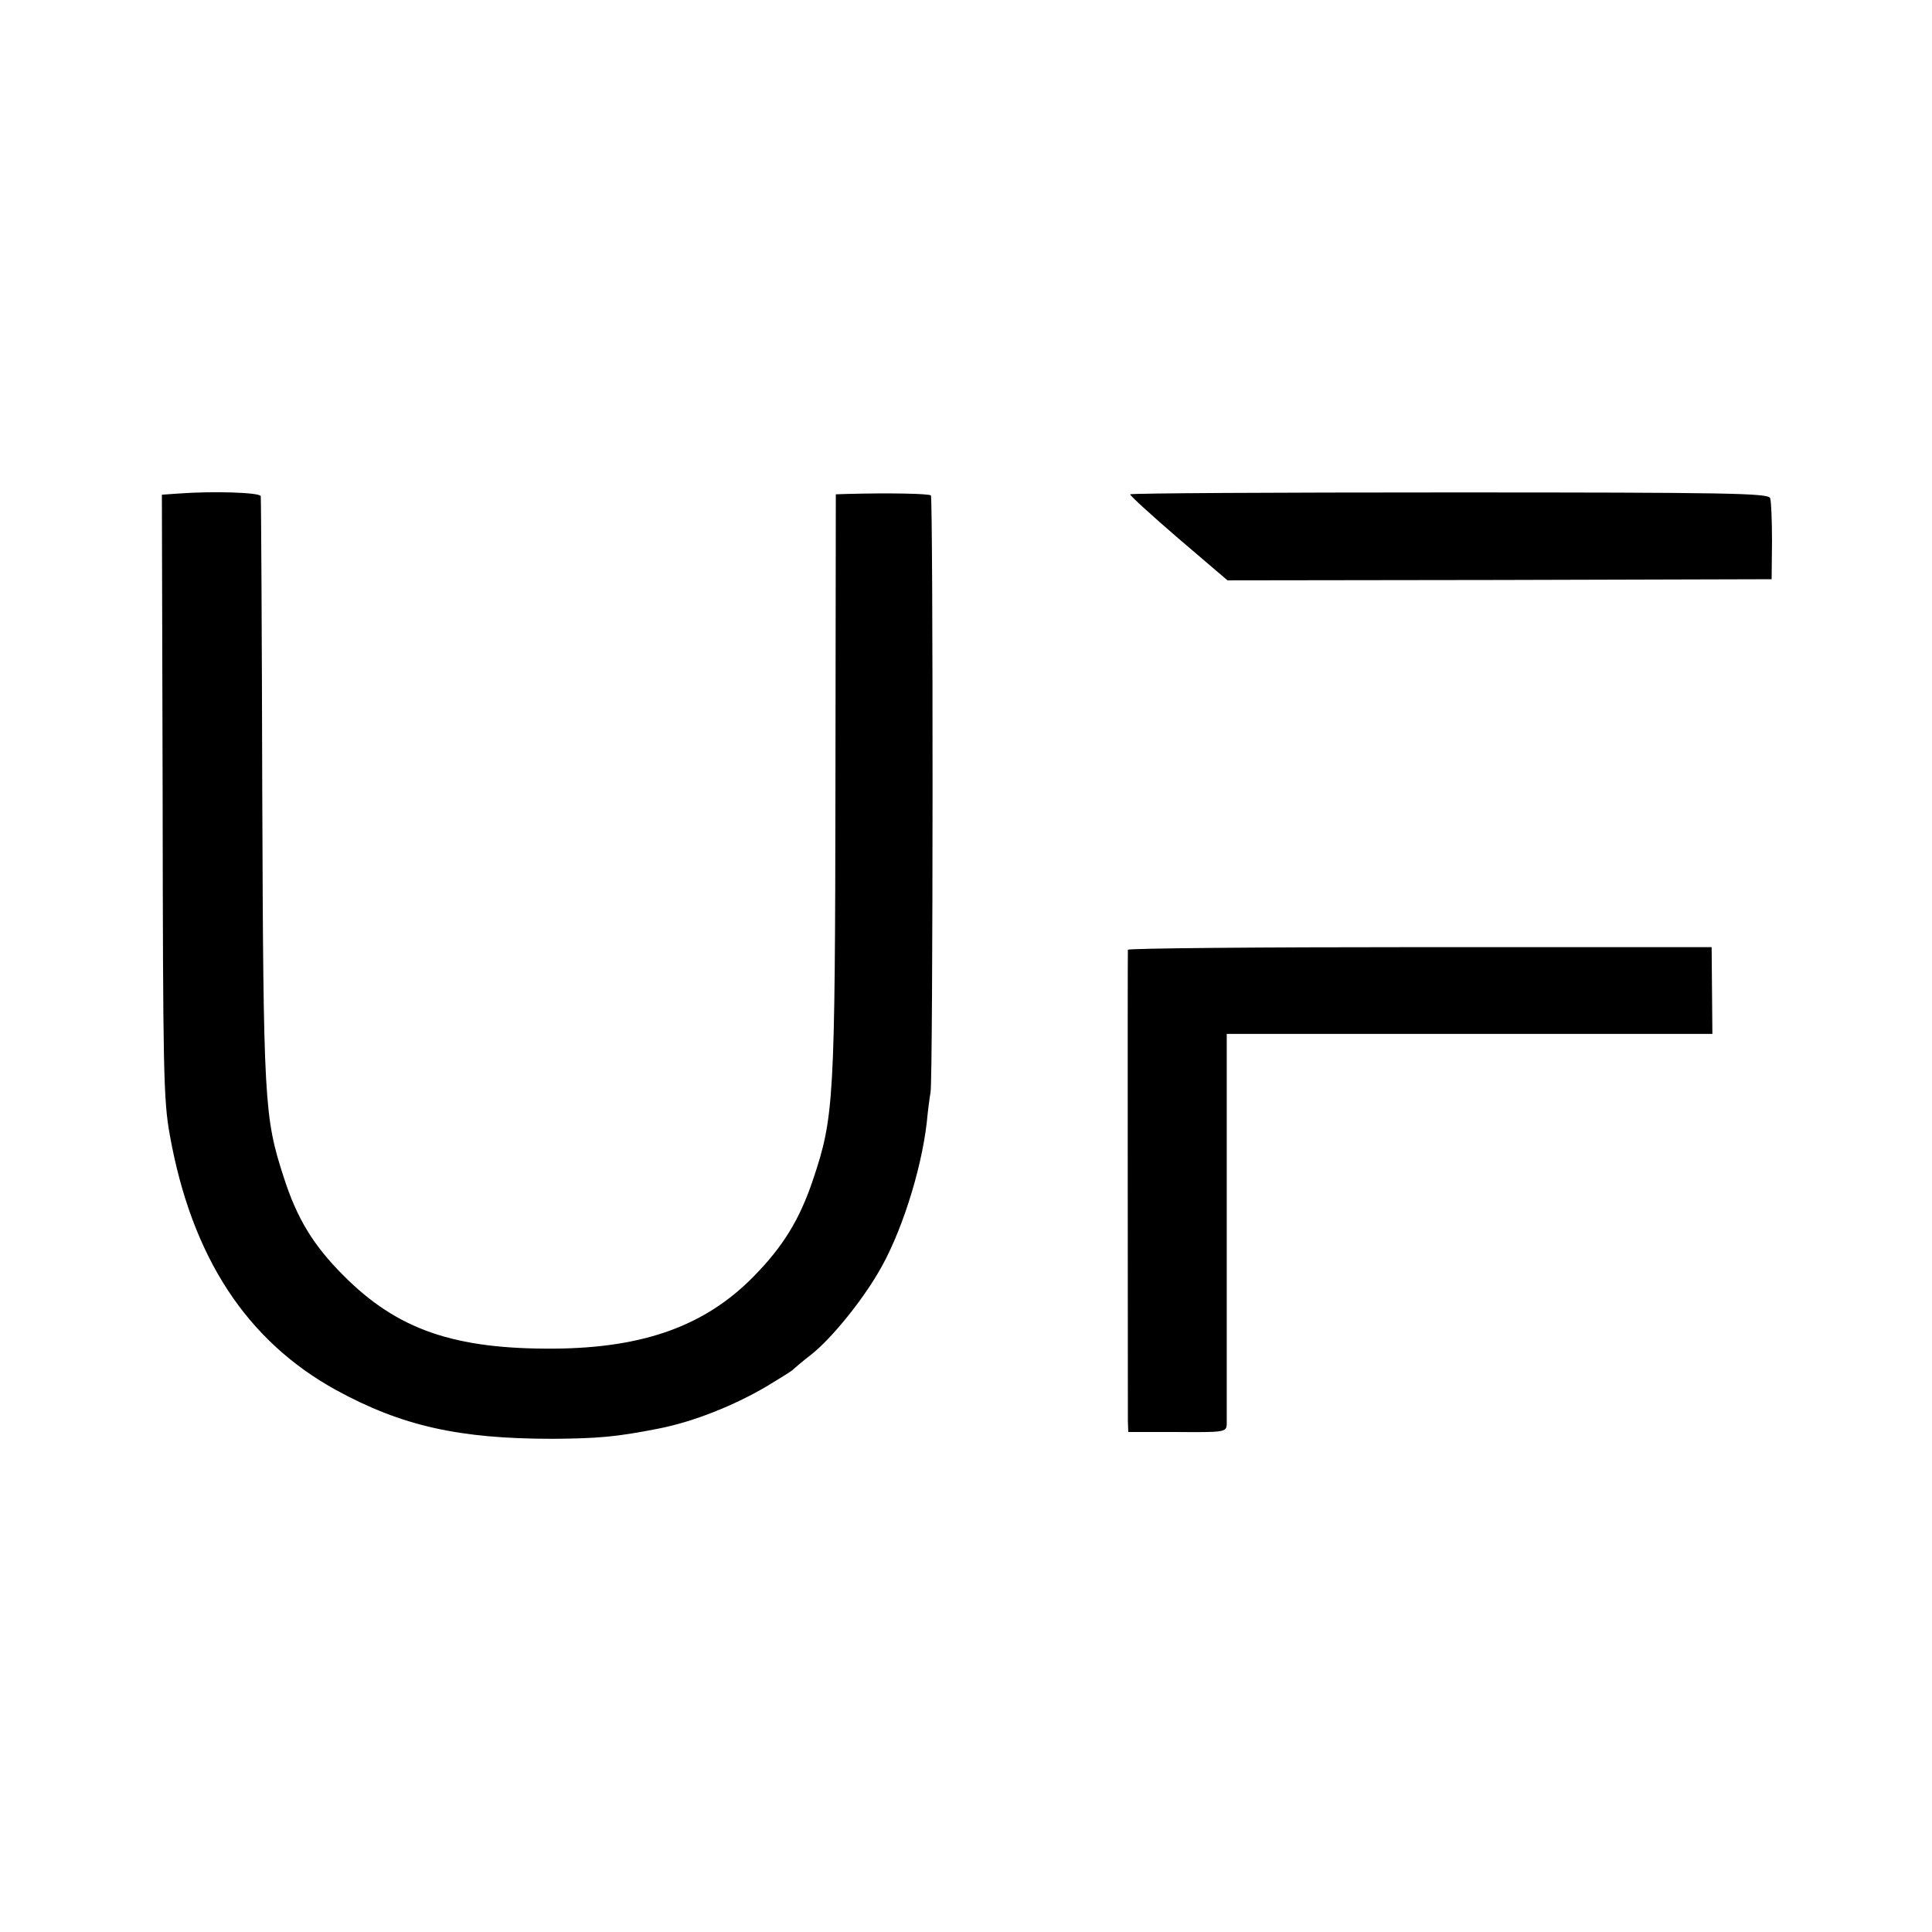
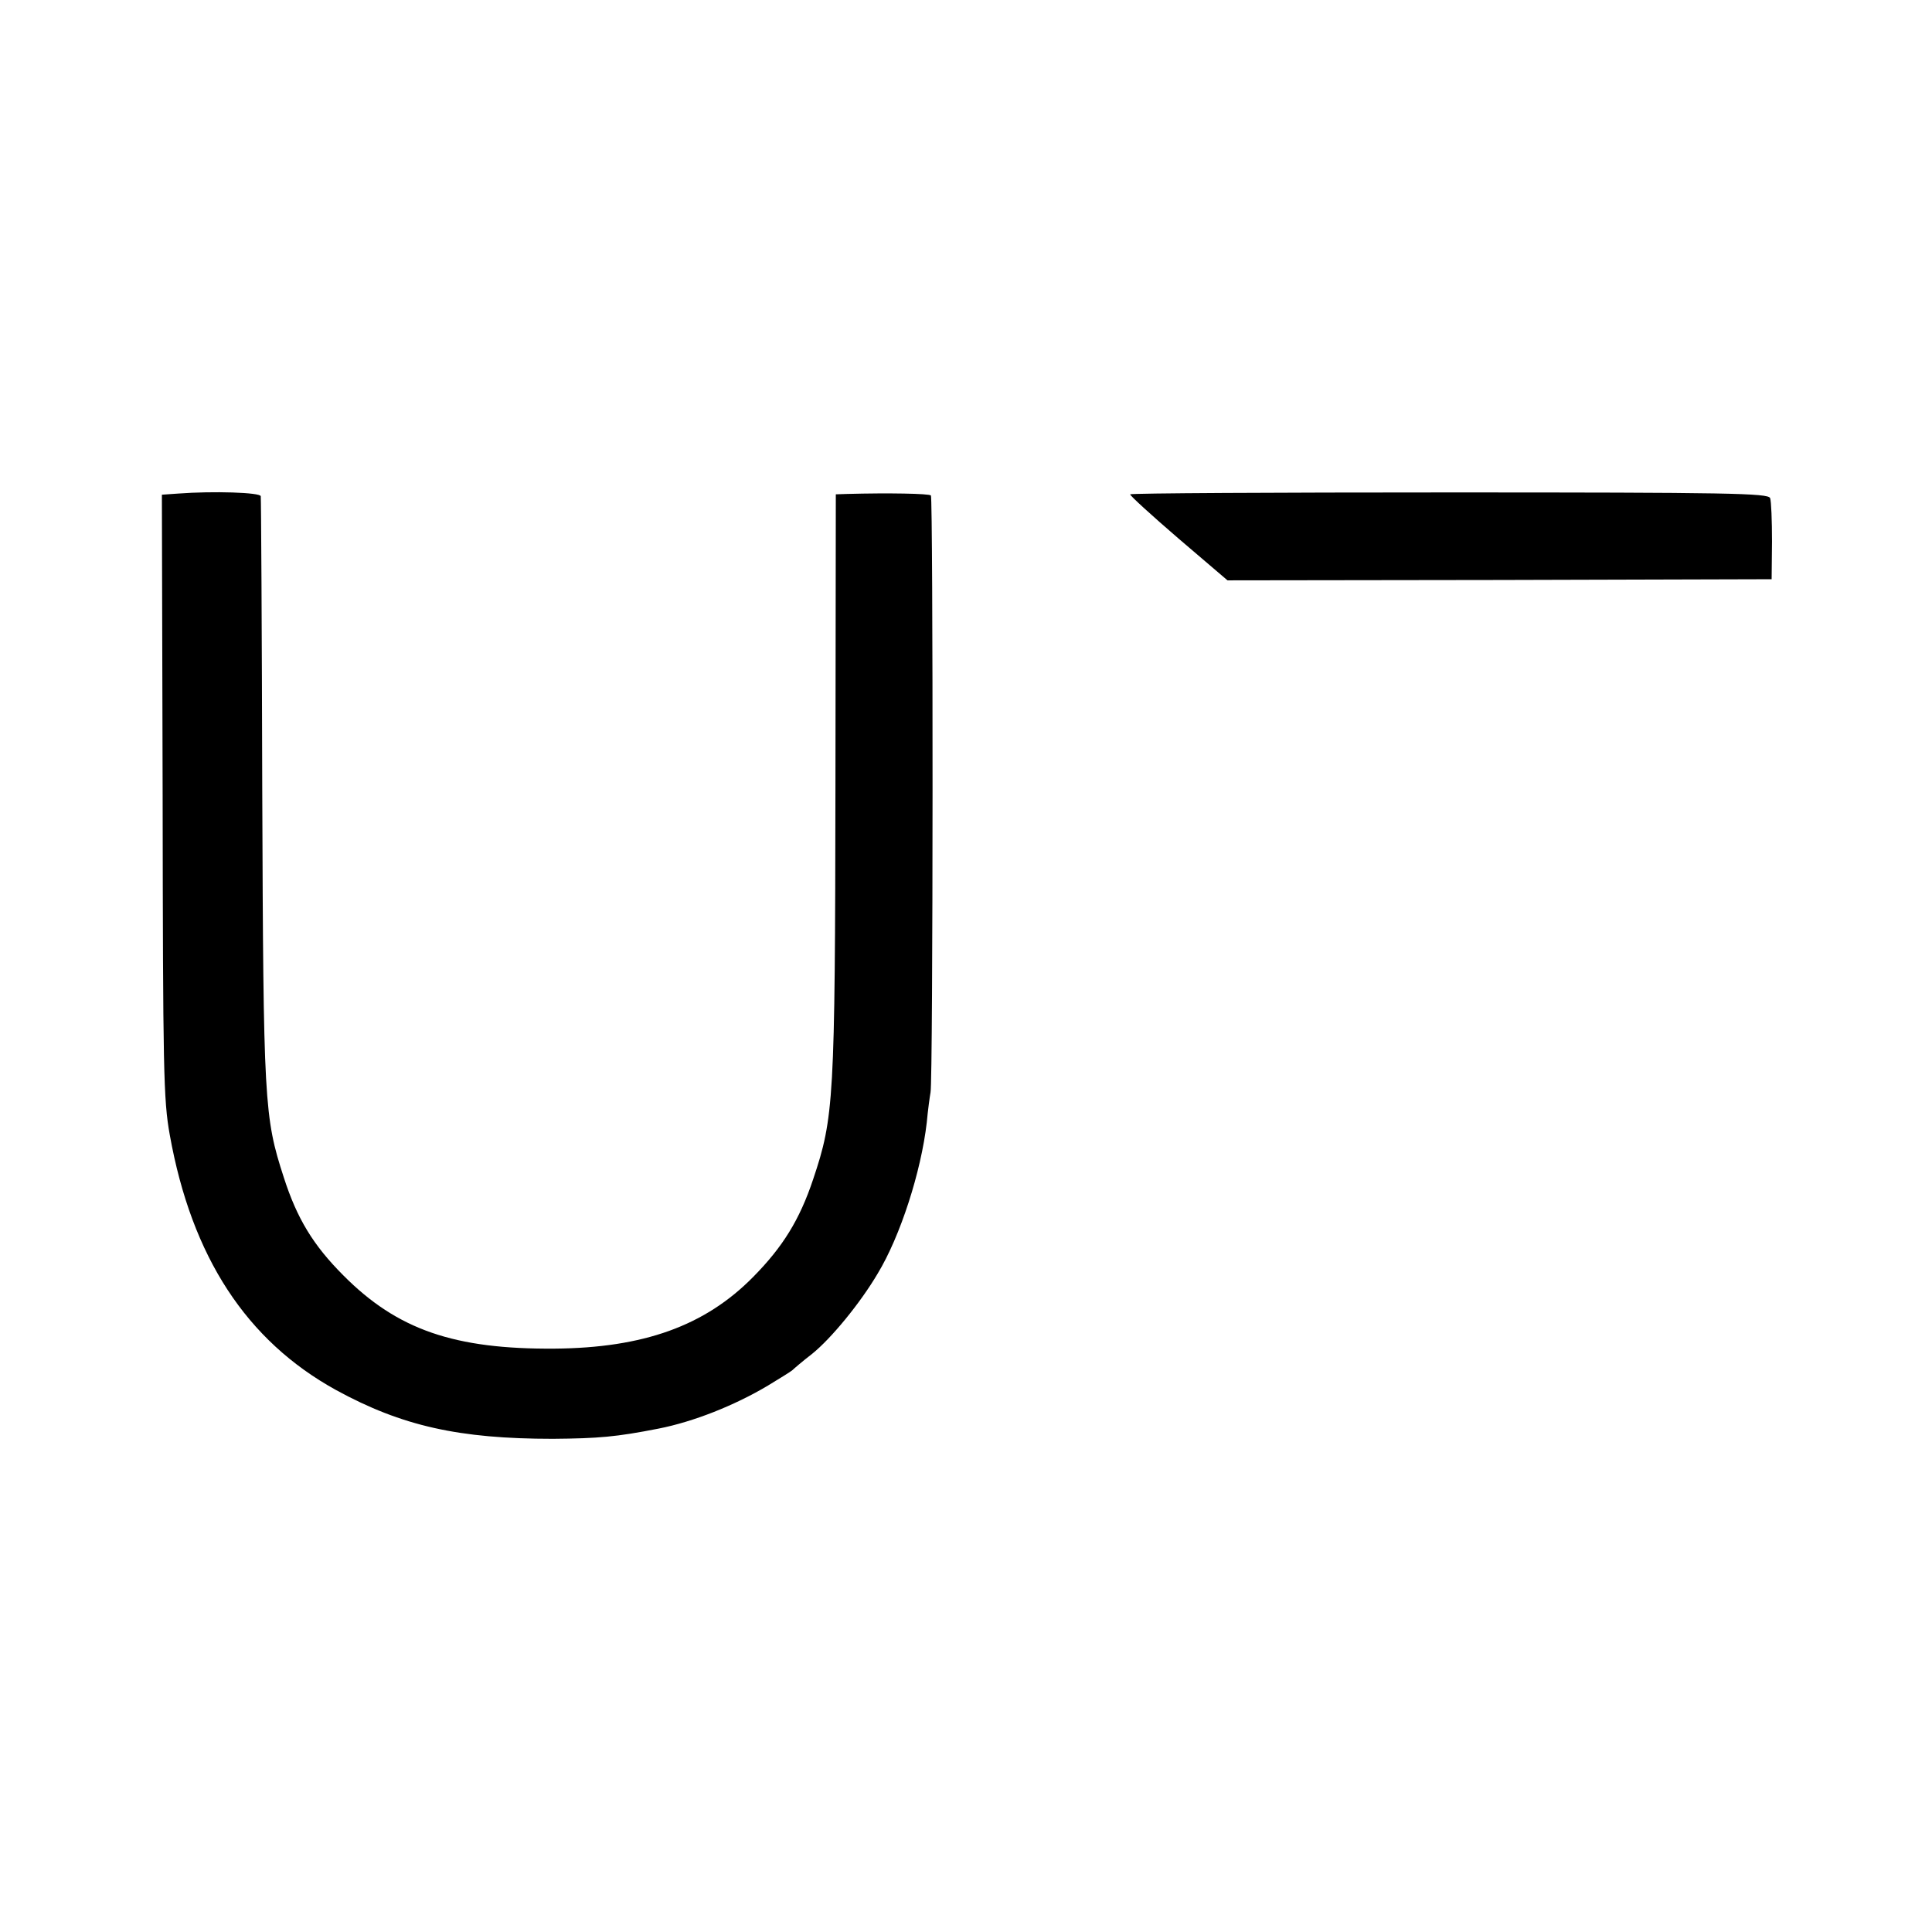
<svg xmlns="http://www.w3.org/2000/svg" version="1.0" width="512pt" height="512pt" viewBox="0 0 512 512" preserveAspectRatio="xMidYMid meet">
  <g transform="translate(0,512) scale(0.1,-0.1)" fill="#000000" stroke="none">
    <path d="M472 3812 l-43 -3 2 -797 c1 -728 2 -806 19 -900 58 -323 203 -545 441 -676 174 -95 325 -129 574 -129 121 1 168 5 280 27 92 18 201 61 290 114 33 20 62 38 65 41 3 3 26 23 52 43 51 41 128 135 174 213 60 99 115 270 130 400 3 33 8 69 10 80 7 32 7 1575 1 1582 -5 5 -112 7 -222 4 l-30 -1 -1 -768 c-1 -839 -4 -883 -59 -1047 -36 -108 -81 -180 -159 -259 -128 -130 -291 -188 -526 -190 -266 -2 -417 50 -560 194 -80 80 -123 151 -158 260 -52 160 -54 198 -57 1025 -1 424 -3 775 -4 780 -1 10 -126 14 -219 7z" />
    <path d="M2995 3810 c-1 -3 56 -55 128 -117 l130 -111 721 1 721 2 1 100 c0 55 -2 107 -5 115 -5 13 -109 15 -849 15 -464 0 -845 -2 -847 -5z" />
-     <path d="M2989 2603 c-1 -9 0 -1201 0 -1248 l1 -30 130 0 c124 -1 130 0 131 20 0 11 0 248 0 528 l0 507 644 0 643 0 -1 115 -1 115 -773 0 c-425 0 -773 -3 -774 -7z" />
  </g>
</svg>